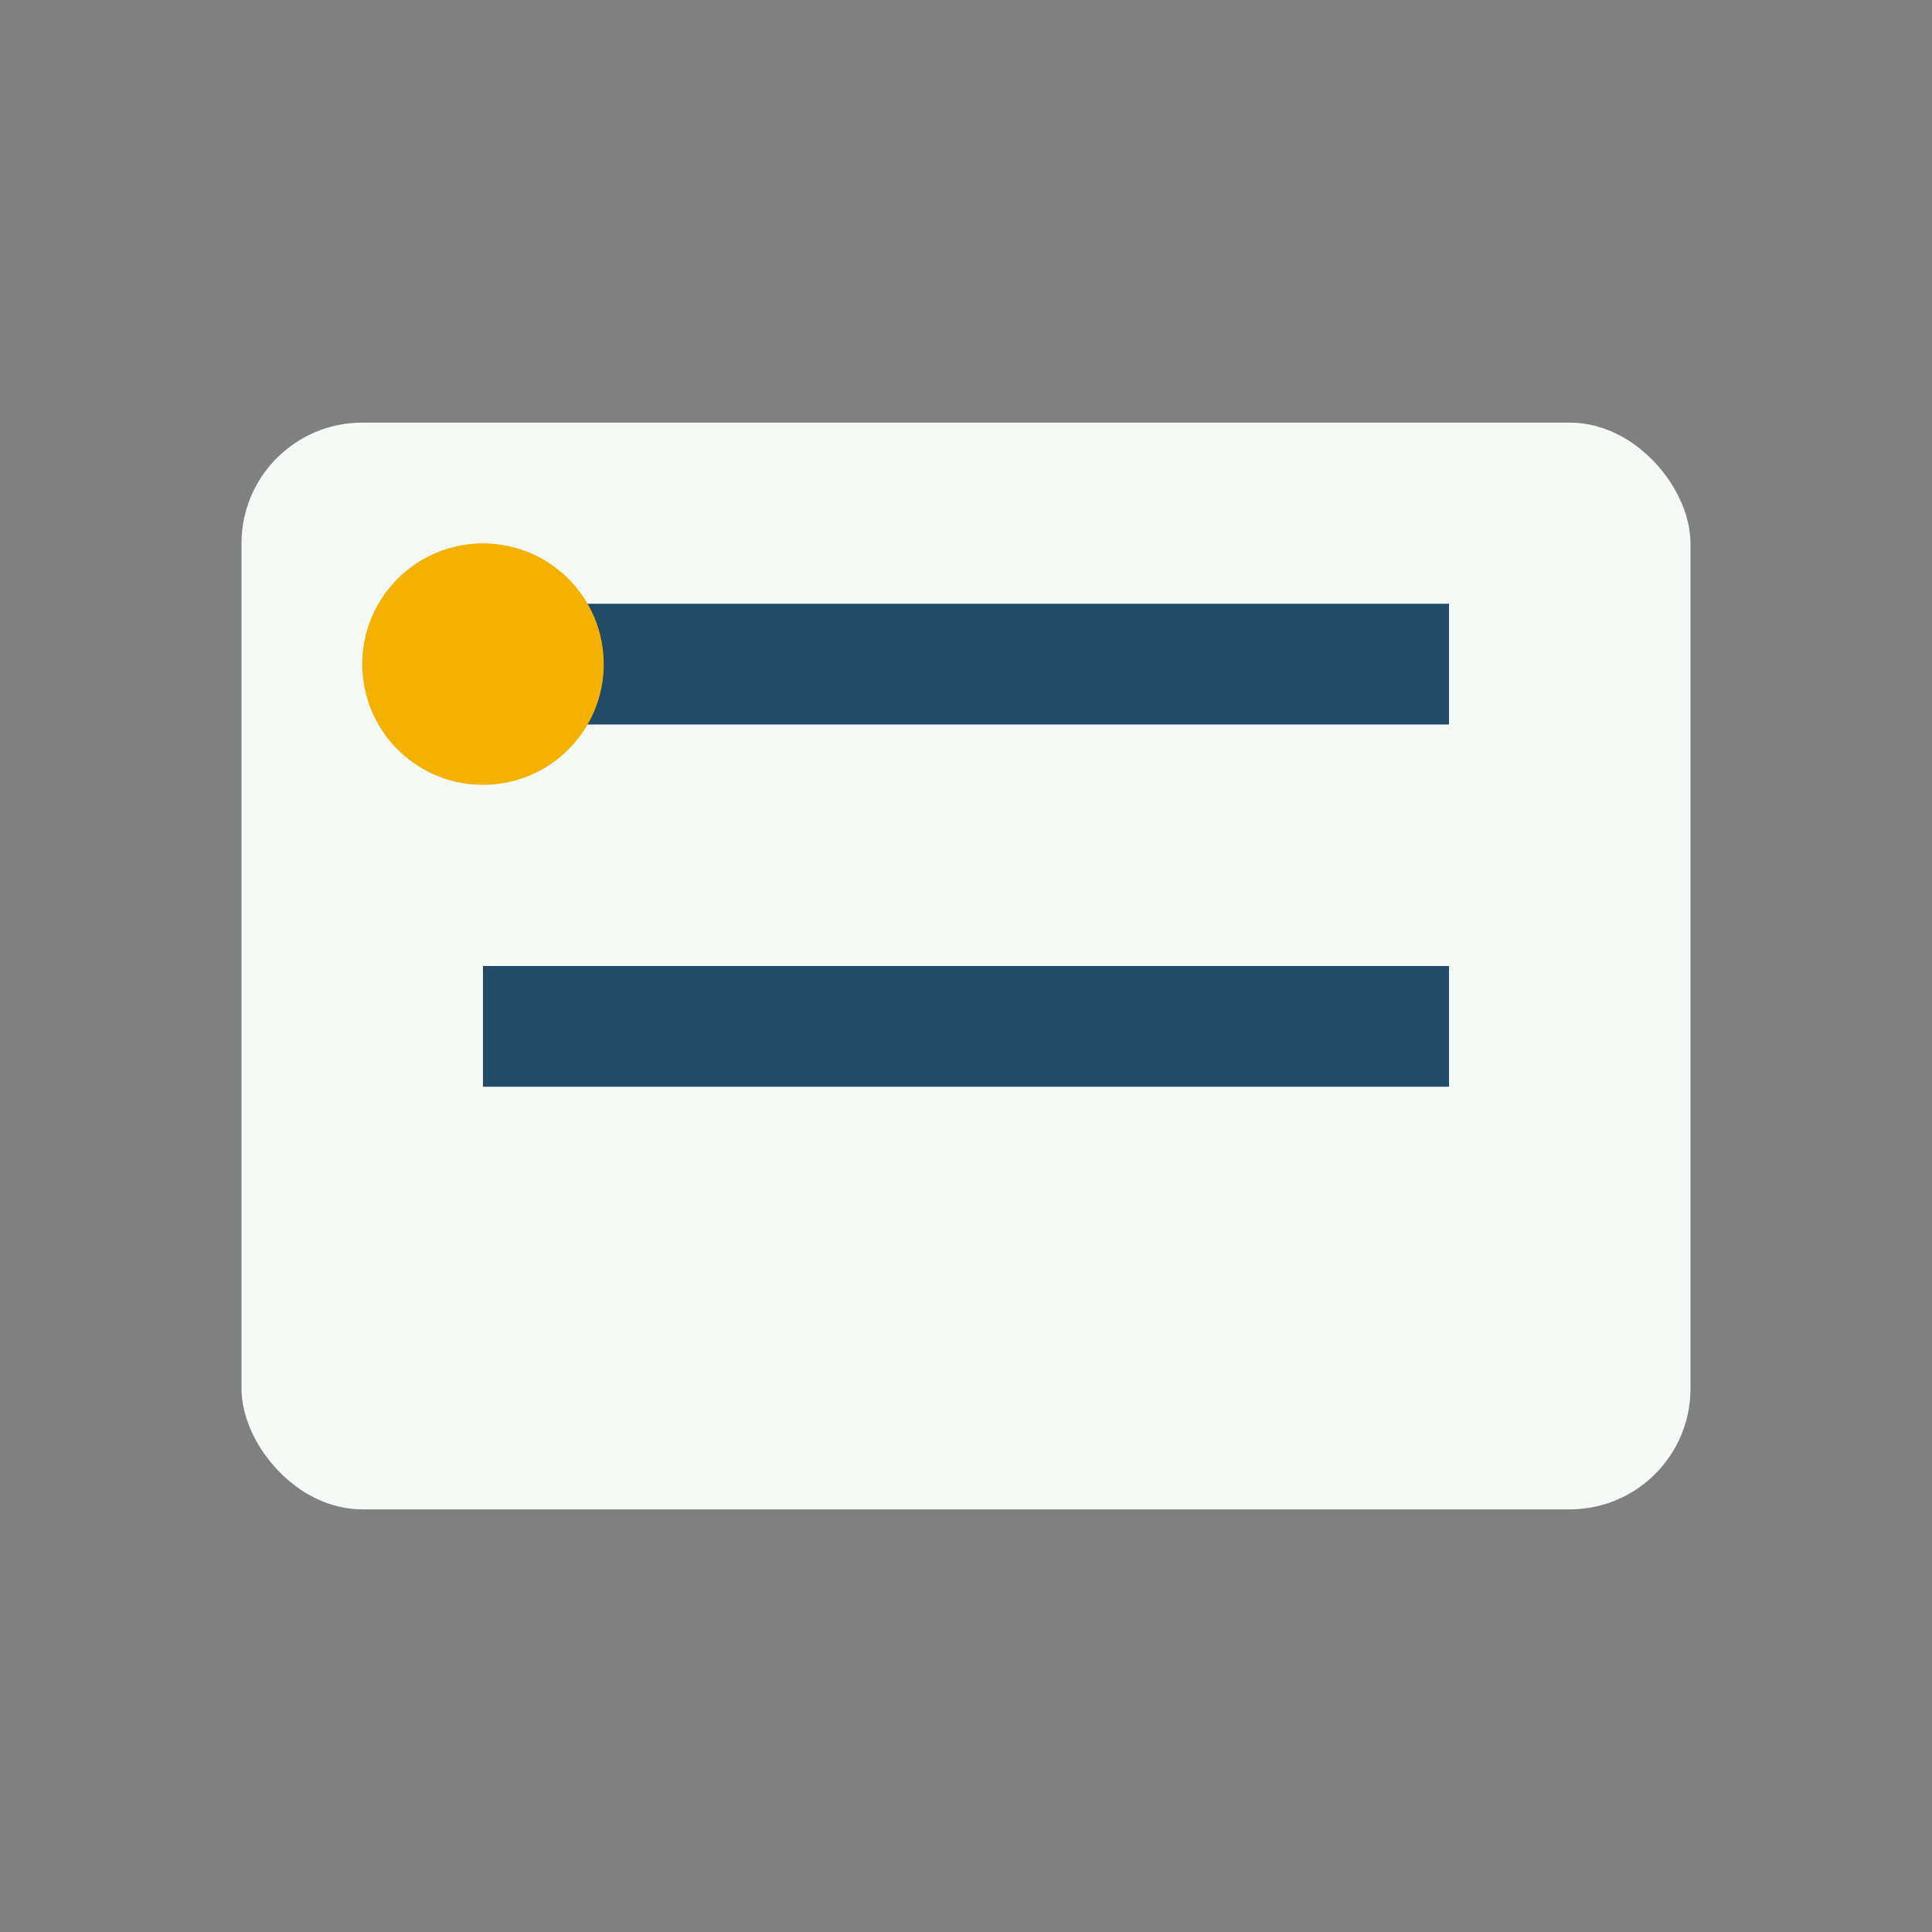
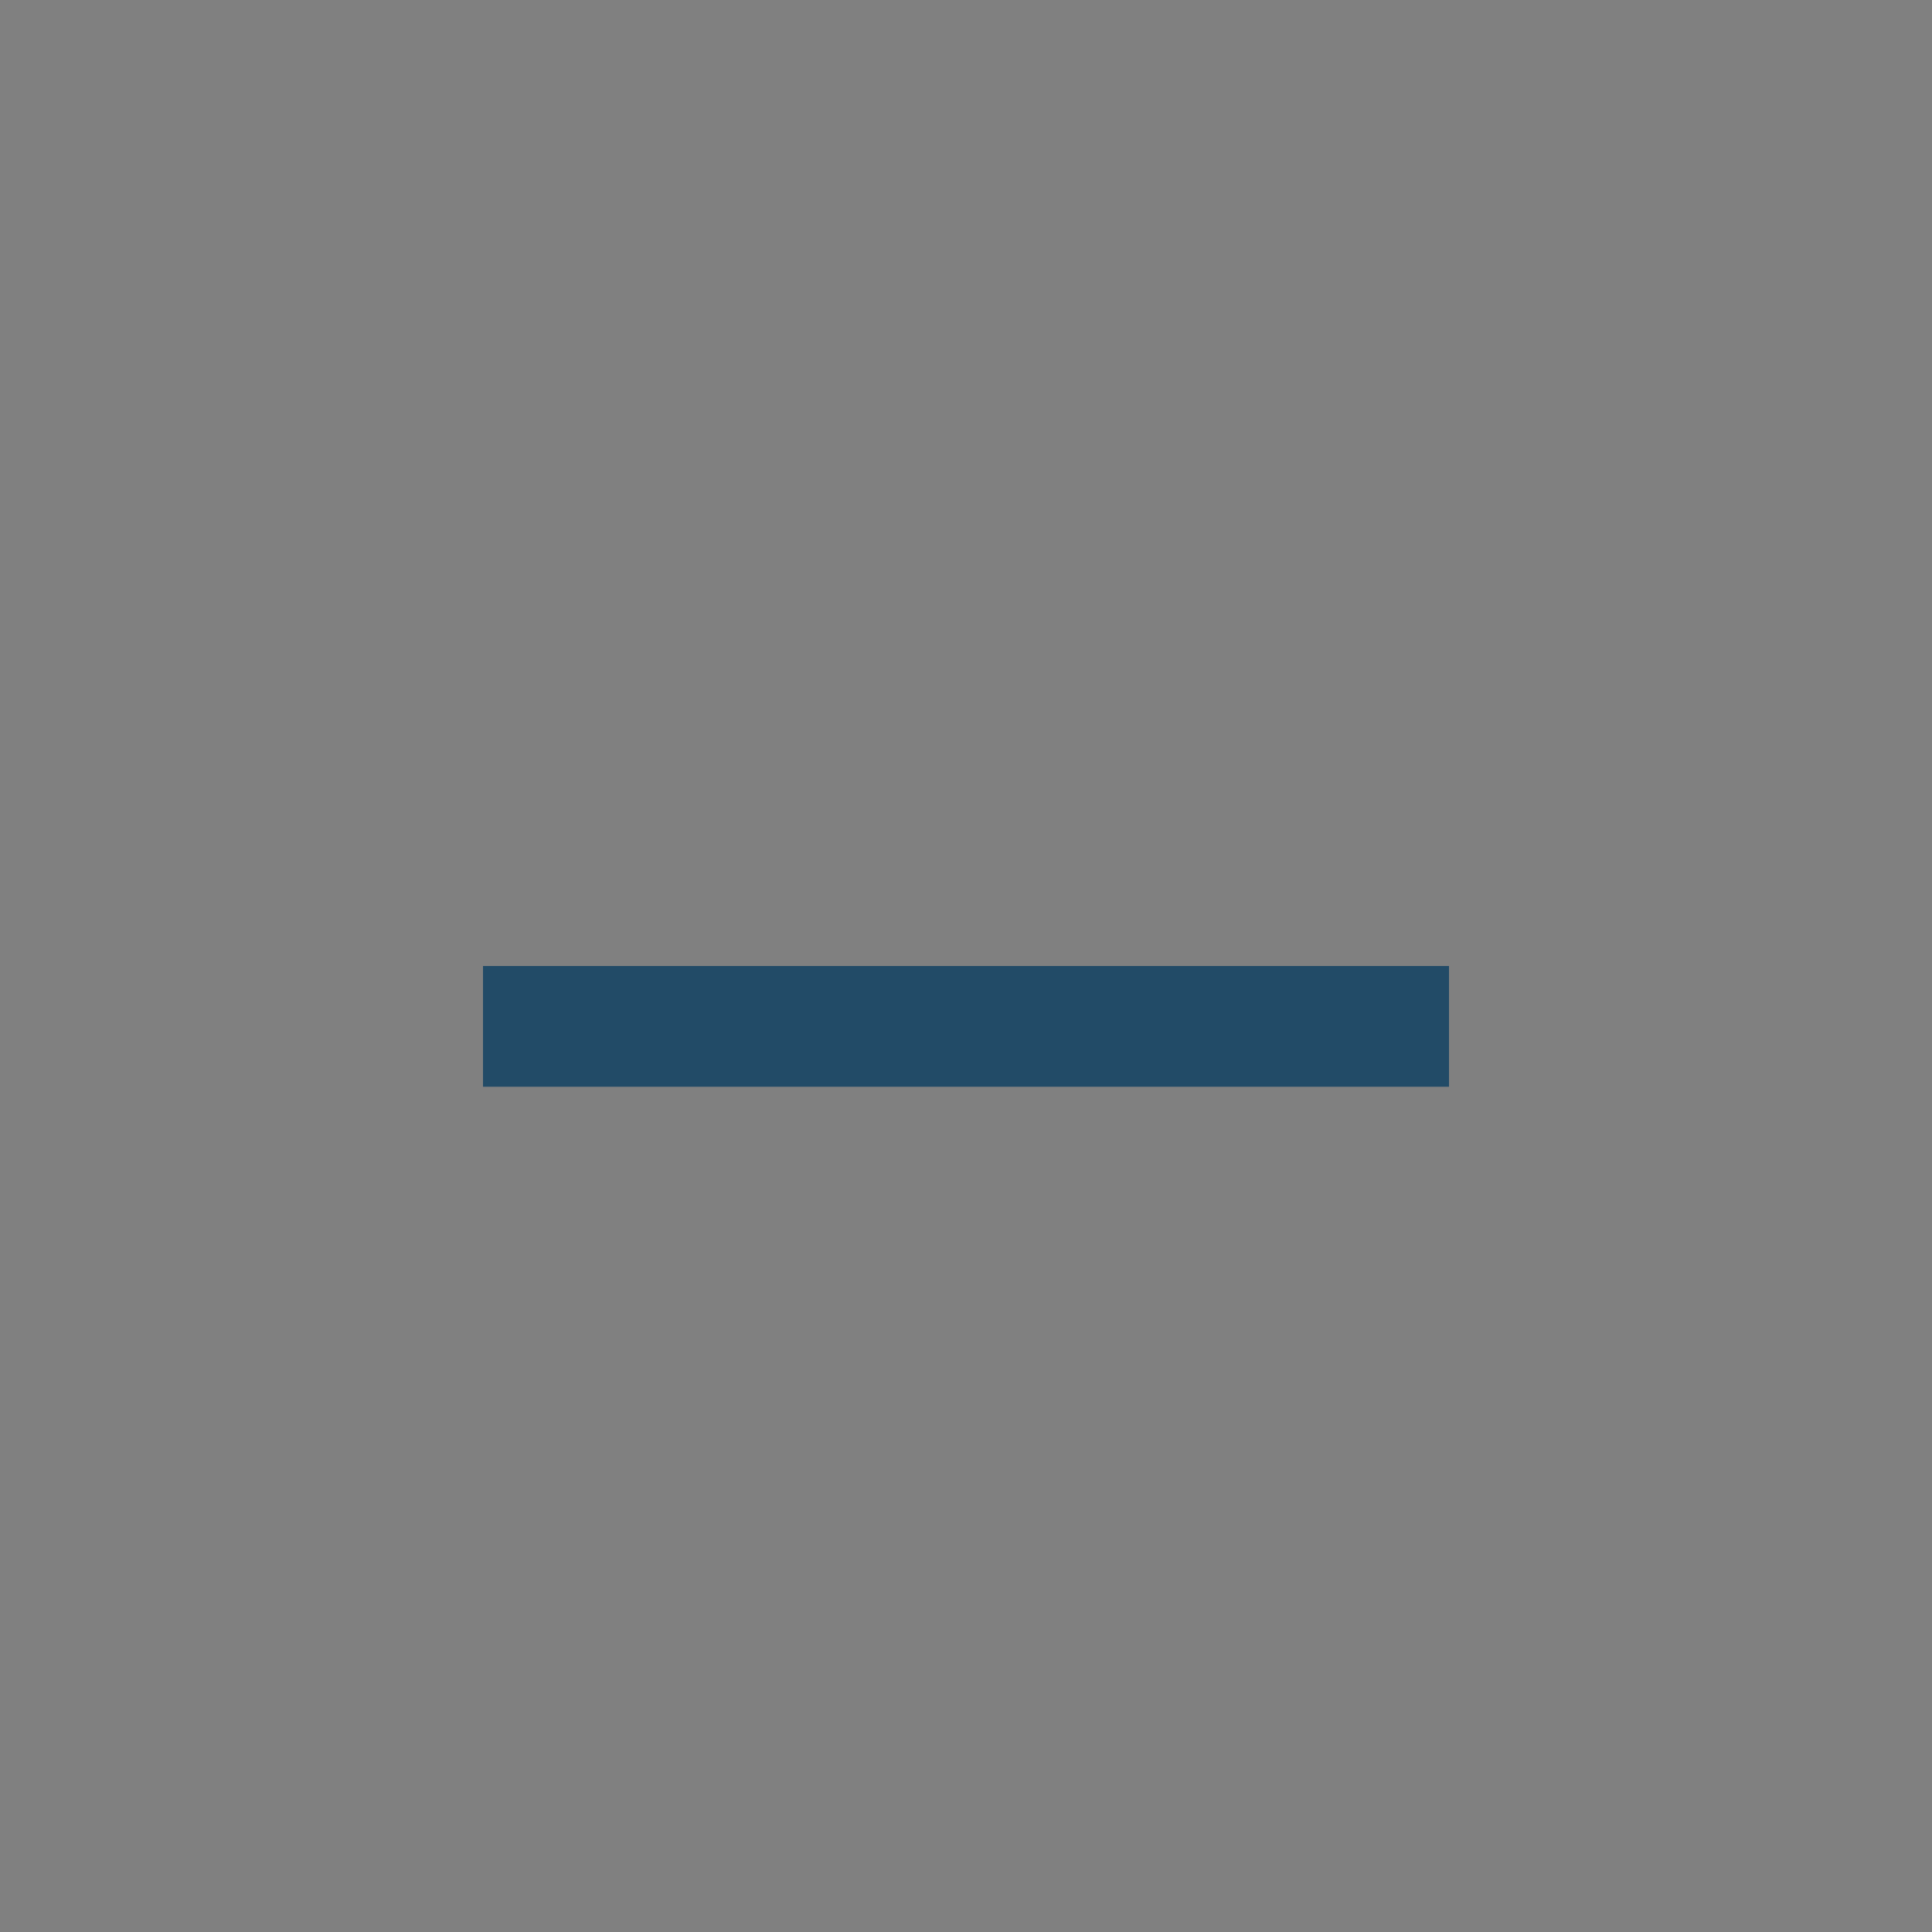
<svg xmlns="http://www.w3.org/2000/svg" width="32" height="32" viewBox="0 0 32 32">
  <rect x="0" y="0" width="32" height="32" fill="#808080" stroke="none" />
-   <rect x="4" y="7" width="24" height="18" rx="2" fill="#F5FAF7" />
-   <path d="M8 11h16M8 17h16" stroke="#224B67" stroke-width="2" />
-   <circle cx="8" cy="11" r="2" fill="#F4B100" />
+   <path d="M8 11M8 17h16" stroke="#224B67" stroke-width="2" />
</svg>